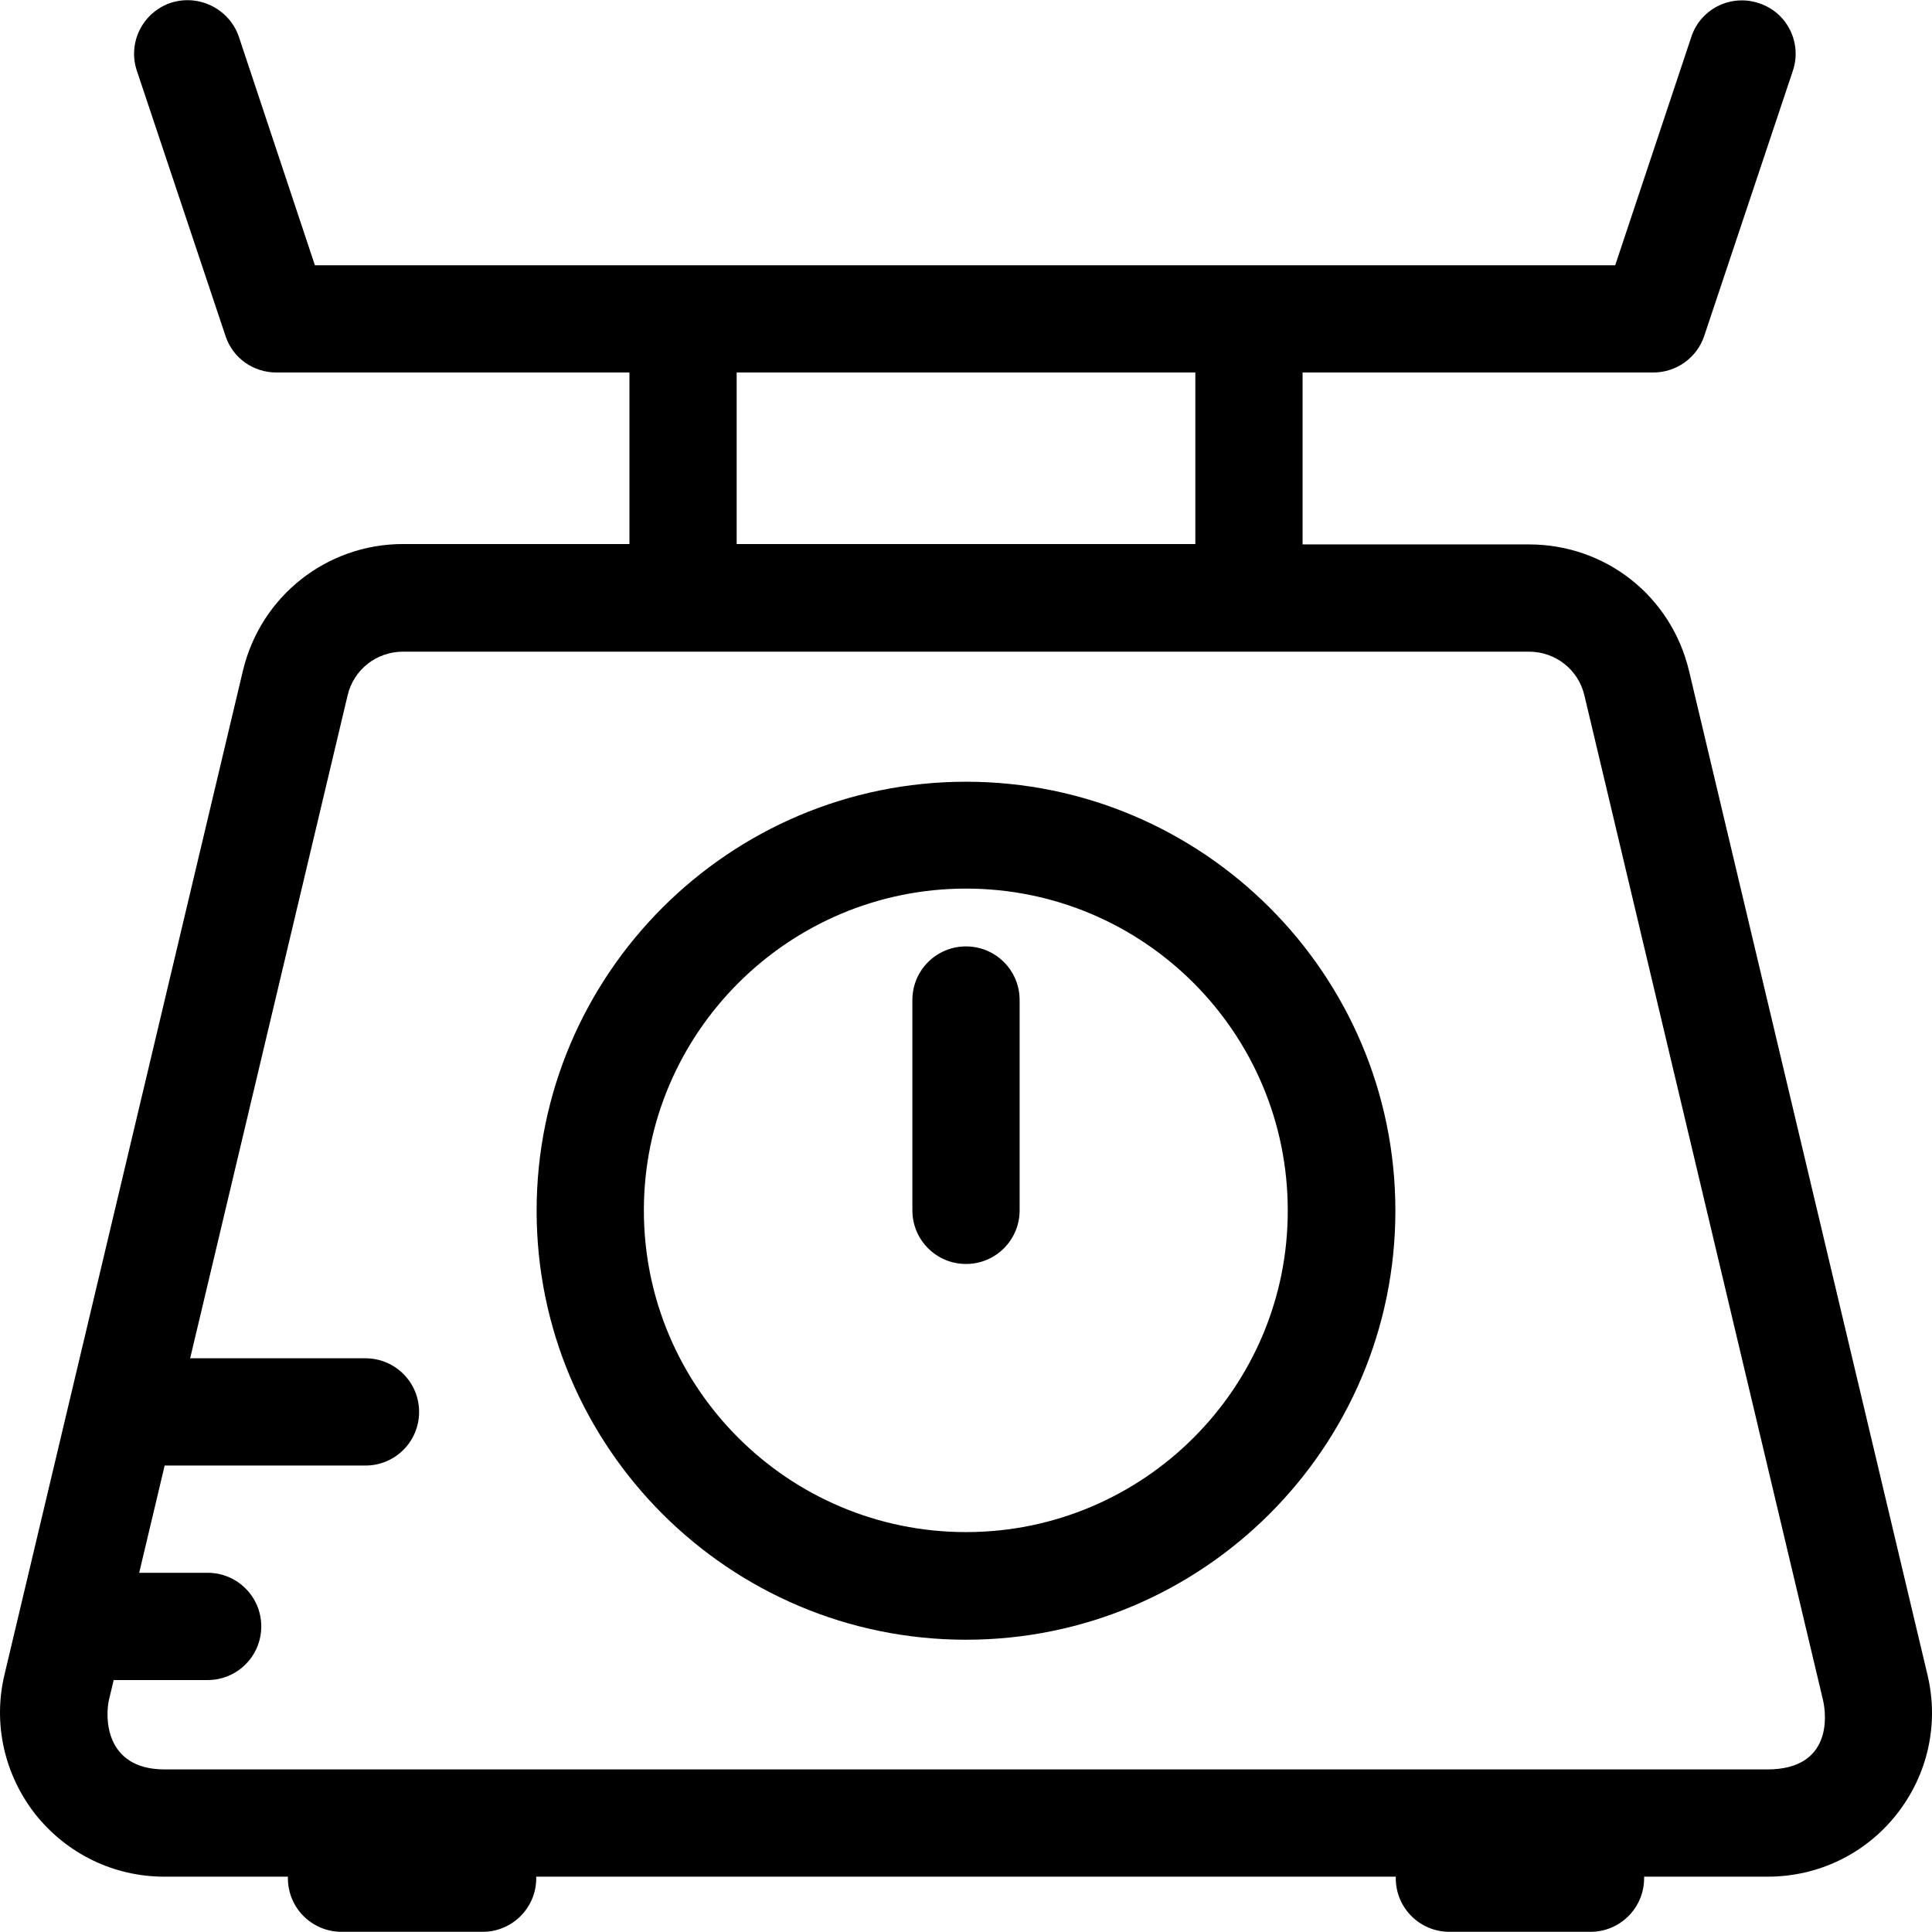
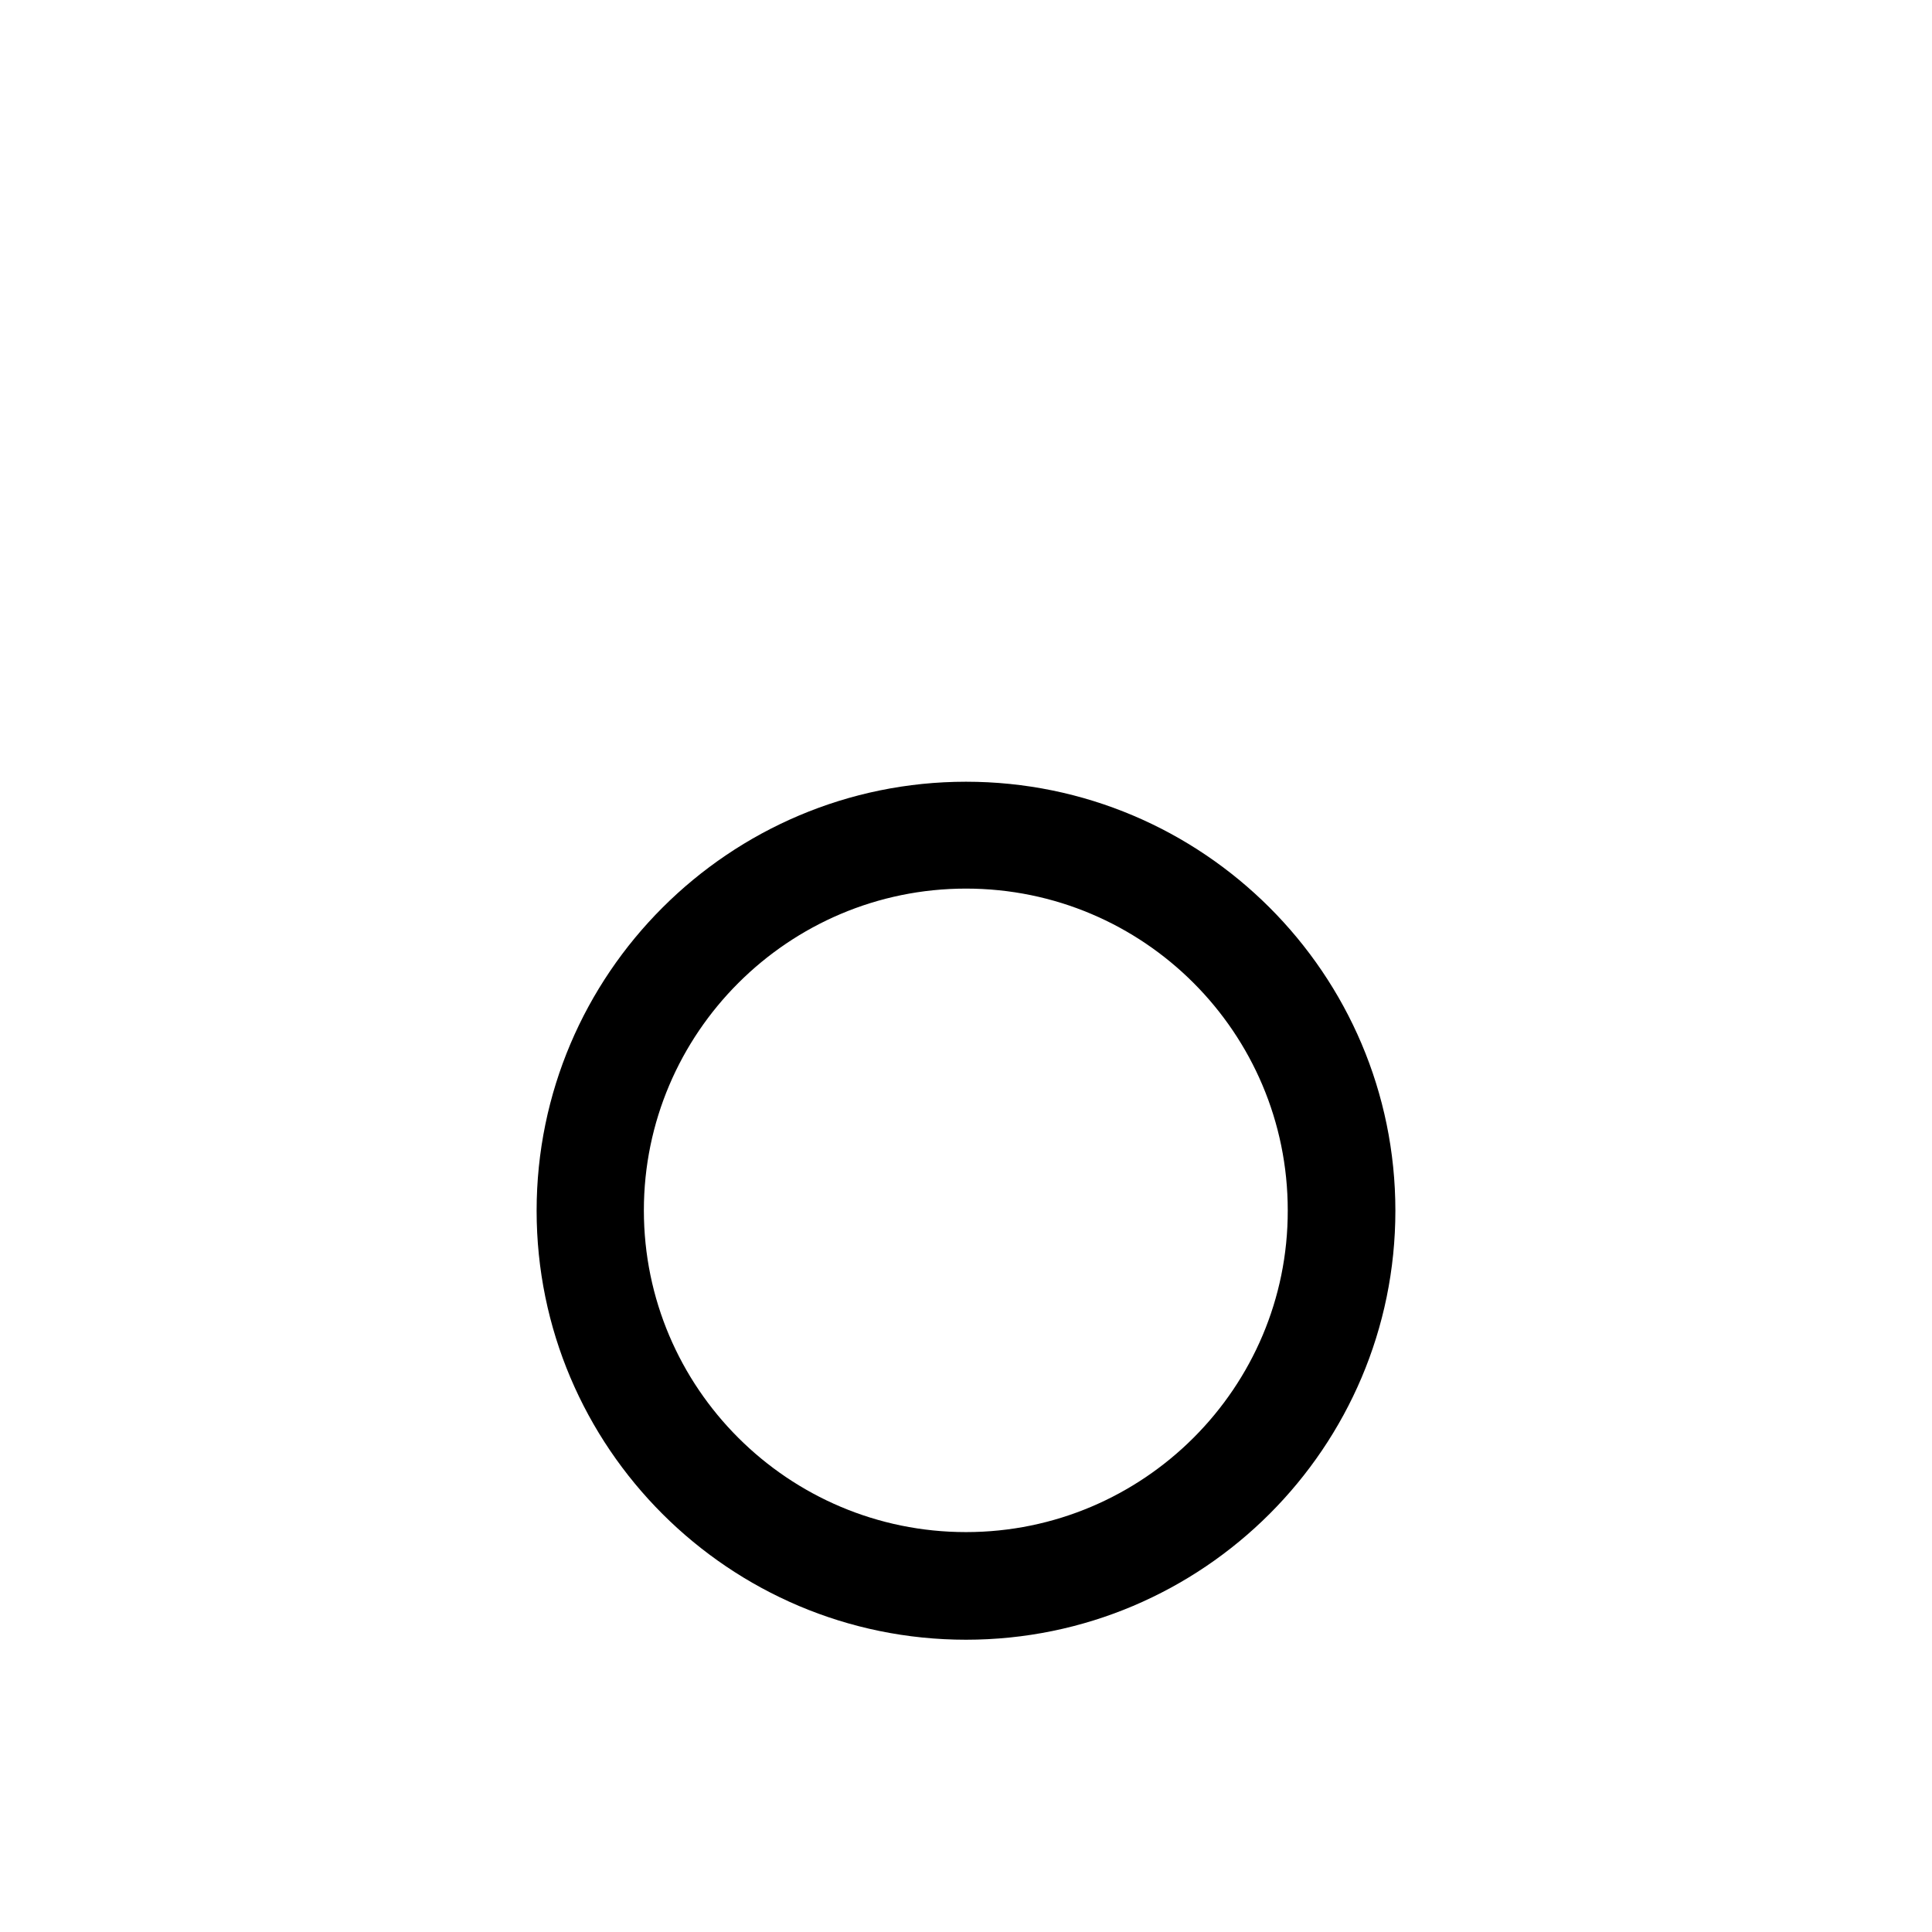
<svg xmlns="http://www.w3.org/2000/svg" xml:space="preserve" viewBox="0 0 507.994 507.994" id="Layer_1" version="1.1" width="800px" height="800px" fill="#000000">
  <g>
    <g>
-       <path d="M506.797,440.345l-62.7-264c-4.7-19.6-21.9-33.2-42.1-33.2h-59.5v-45.2h92.2c6.1,0,11.5-3.9,13.4-9.6l23.3-69.7    c2.5-7.4-1.5-15.4-8.9-17.8c-7.4-2.5-15.4,1.5-17.8,8.9l-20,60h-341.9l-20-60.1c-2.5-7.3-10.5-11.3-17.9-8.9    c-7.4,2.5-11.4,10.5-8.9,17.9l23.3,69.7c1.9,5.8,7.3,9.6,13.4,9.6h92.8v45.1h-59.5c-20.1,0-37.4,13.7-42.1,33.2l-62.7,264    c-3.1,12.9-0.1,26.3,8.1,36.8c8.3,10.4,20.6,16.4,33.9,16.4h32.5c0,0.1,0,0.3,0,0.4c0,7.8,6.3,14.1,14.1,14.1h37.1    c7.8,0,14.1-6.3,14.1-14.1c0-0.2,0-0.3,0-0.4h226c0,0.1,0,0.3,0,0.4c0,7.8,6.3,14.1,14.1,14.1h37.1c7.8,0,14.1-6.3,14.1-14.1    c0-0.2,0-0.3,0-0.4h32.5c13.3,0,25.7-6,33.9-16.4C506.897,466.645,509.897,453.245,506.797,440.345z M193.697,97.945h120.6v45.1    h-120.6V97.945z M464.697,465.245h-421.4c-15.9,0-15.7-14-14.6-18.5l1.2-5h24.7c7.8,0,14.1-6.3,14.1-14.1    c0-7.8-6.3-14.1-14.1-14.1h-18l6.7-28.2h52.8c7.8,0,14.1-6.3,14.1-14.1c0-7.8-6.3-14.1-14.1-14.1h-46.1l41.4-174.3    c1.6-6.8,7.6-11.5,14.6-11.5h296c7,0,13,4.7,14.6,11.5l62.7,264C480.397,451.345,481.497,465.245,464.697,465.245z" />
-     </g>
+       </g>
  </g>
  <g>
    <g>
      <path d="M253.997,205.545c-62.2,0-112.9,50.6-112.9,112.8s50.6,112.8,112.9,112.8s112.9-50.6,112.9-112.8    C366.897,256.045,316.197,205.545,253.997,205.545z M253.997,402.845c-46.7,0-84.7-37.9-84.7-84.6c0-46.6,38-84.6,84.7-84.6    s84.6,37.9,84.6,84.6C338.697,364.845,300.697,402.845,253.997,402.845z" />
    </g>
  </g>
  <g>
    <g>
-       <path d="M253.997,248.845c-7.8,0-14.1,6.3-14.1,14.1v55.3c0,7.8,6.3,14.1,14.1,14.1c7.8,0,14.1-6.3,14.1-14.1v-55.3    C268.097,255.145,261.797,248.845,253.997,248.845z" />
-     </g>
+       </g>
  </g>
</svg>